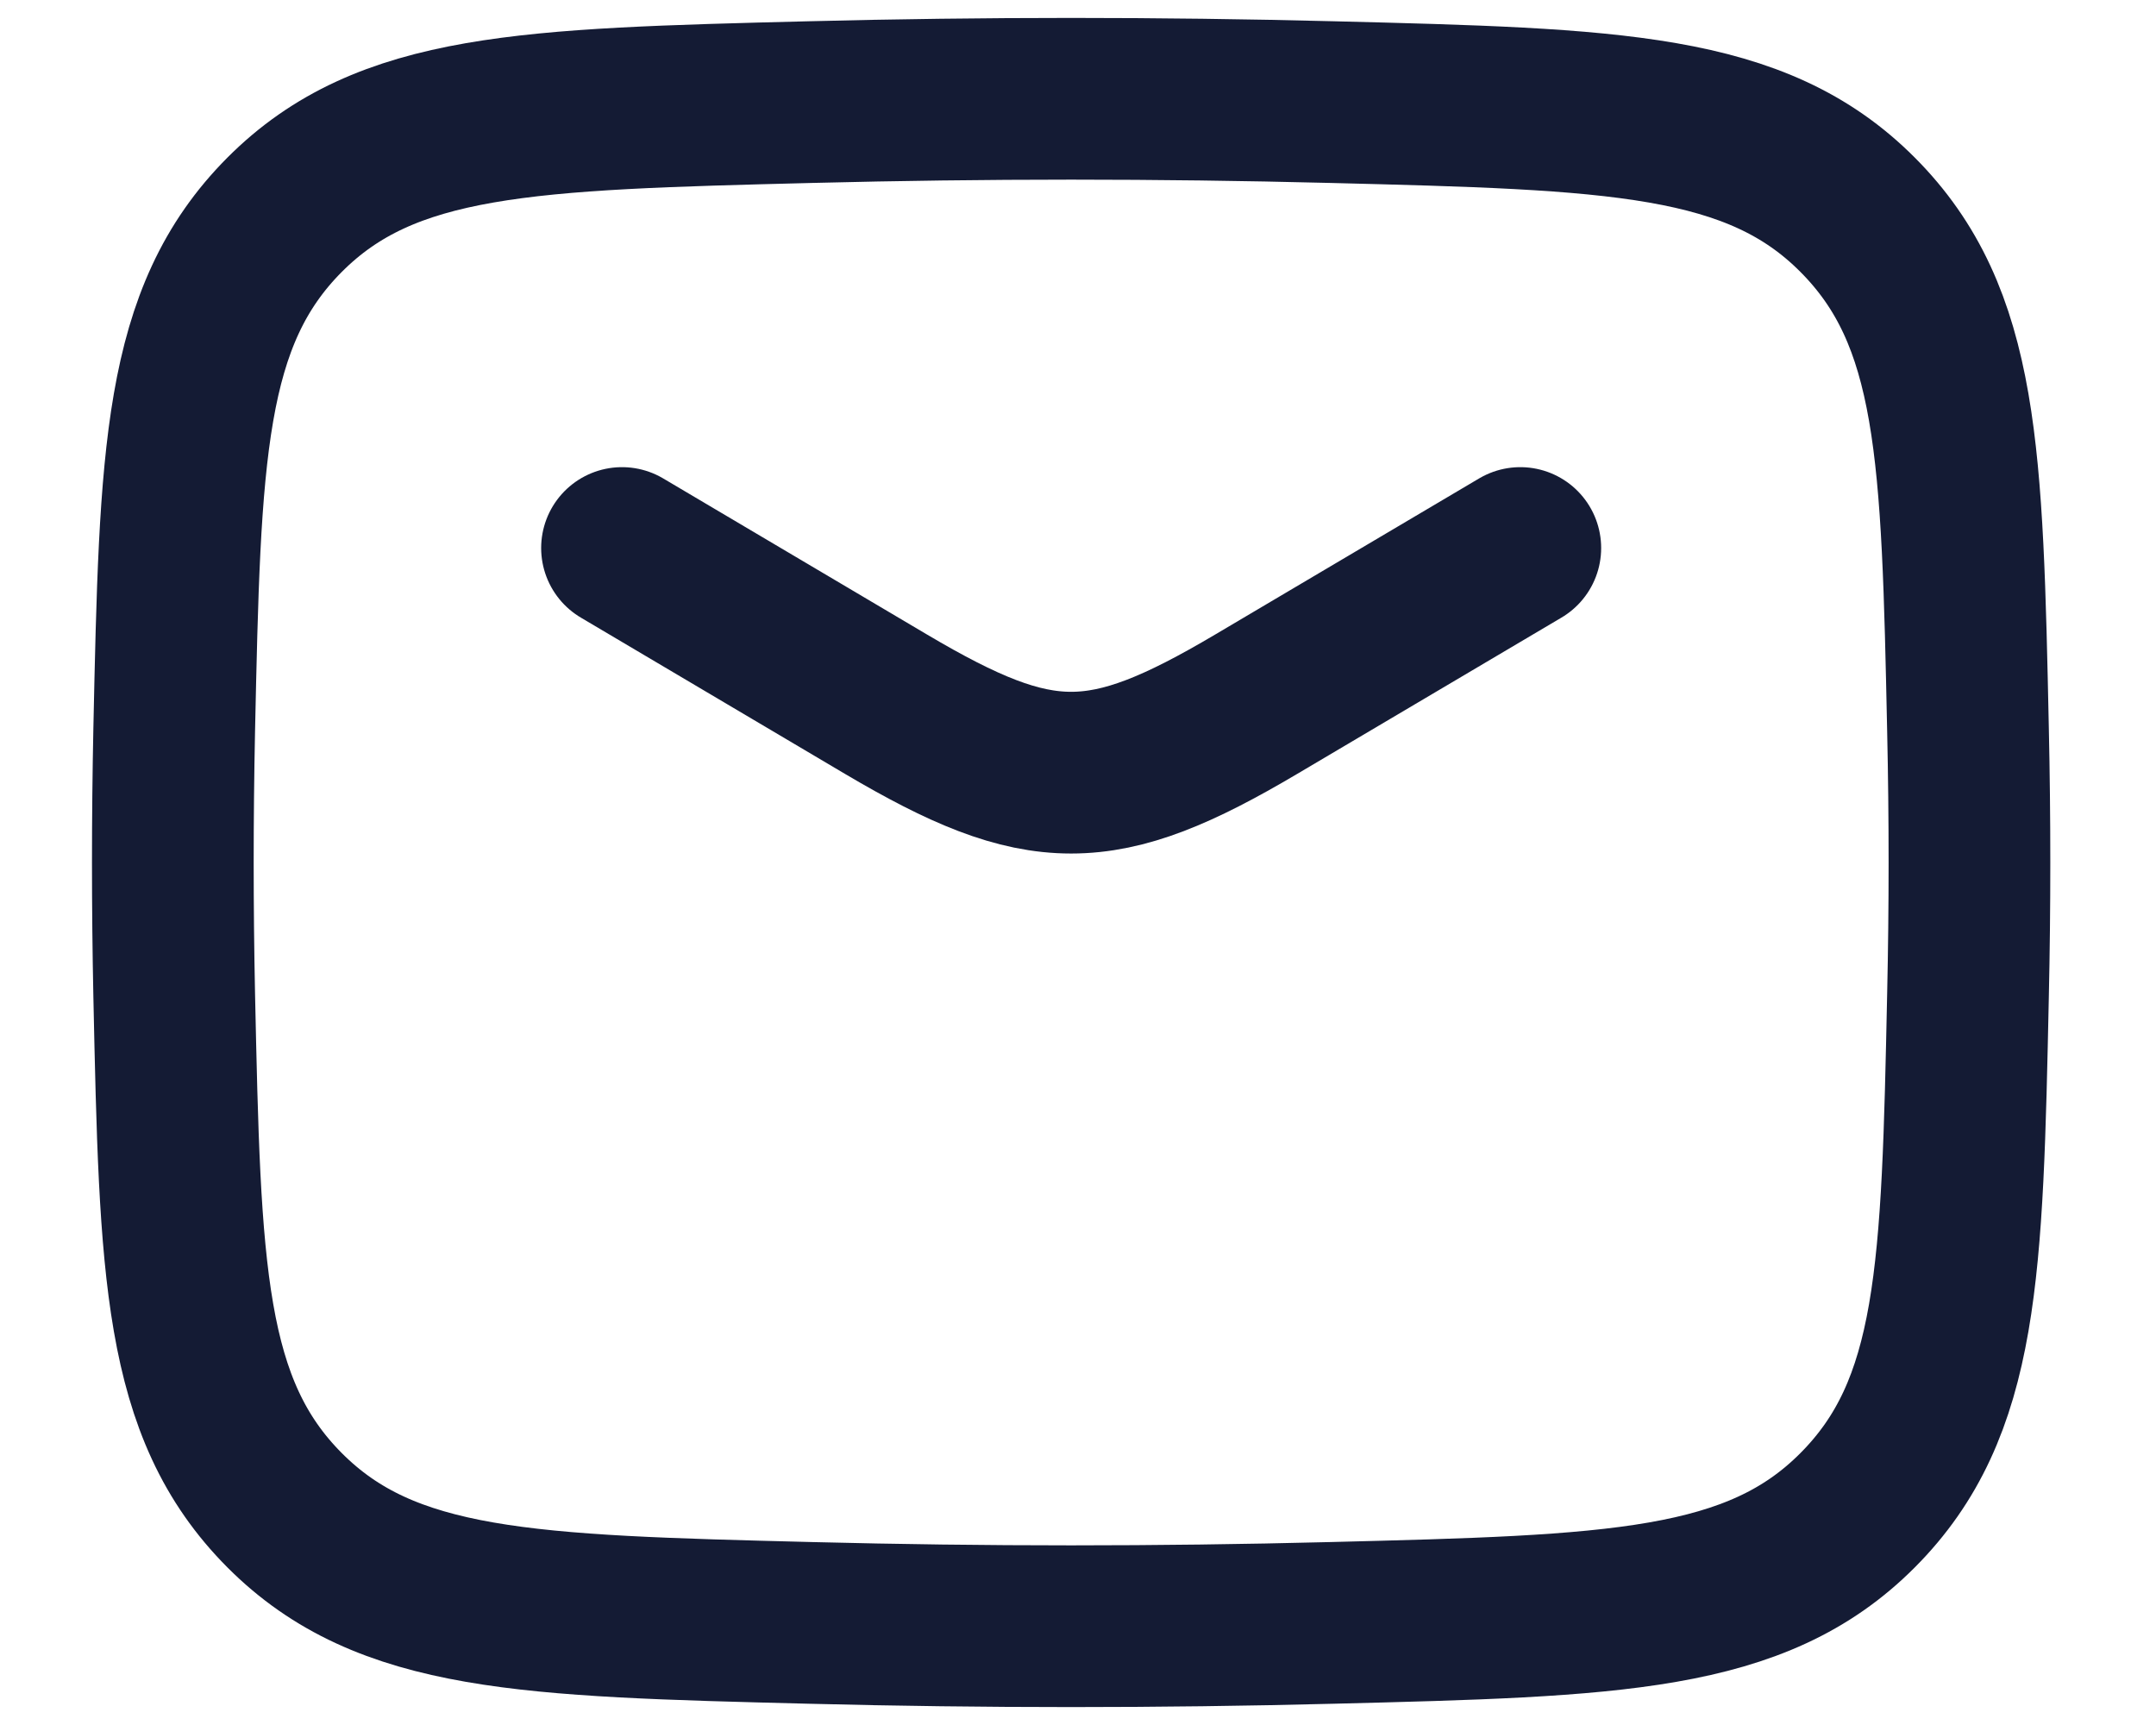
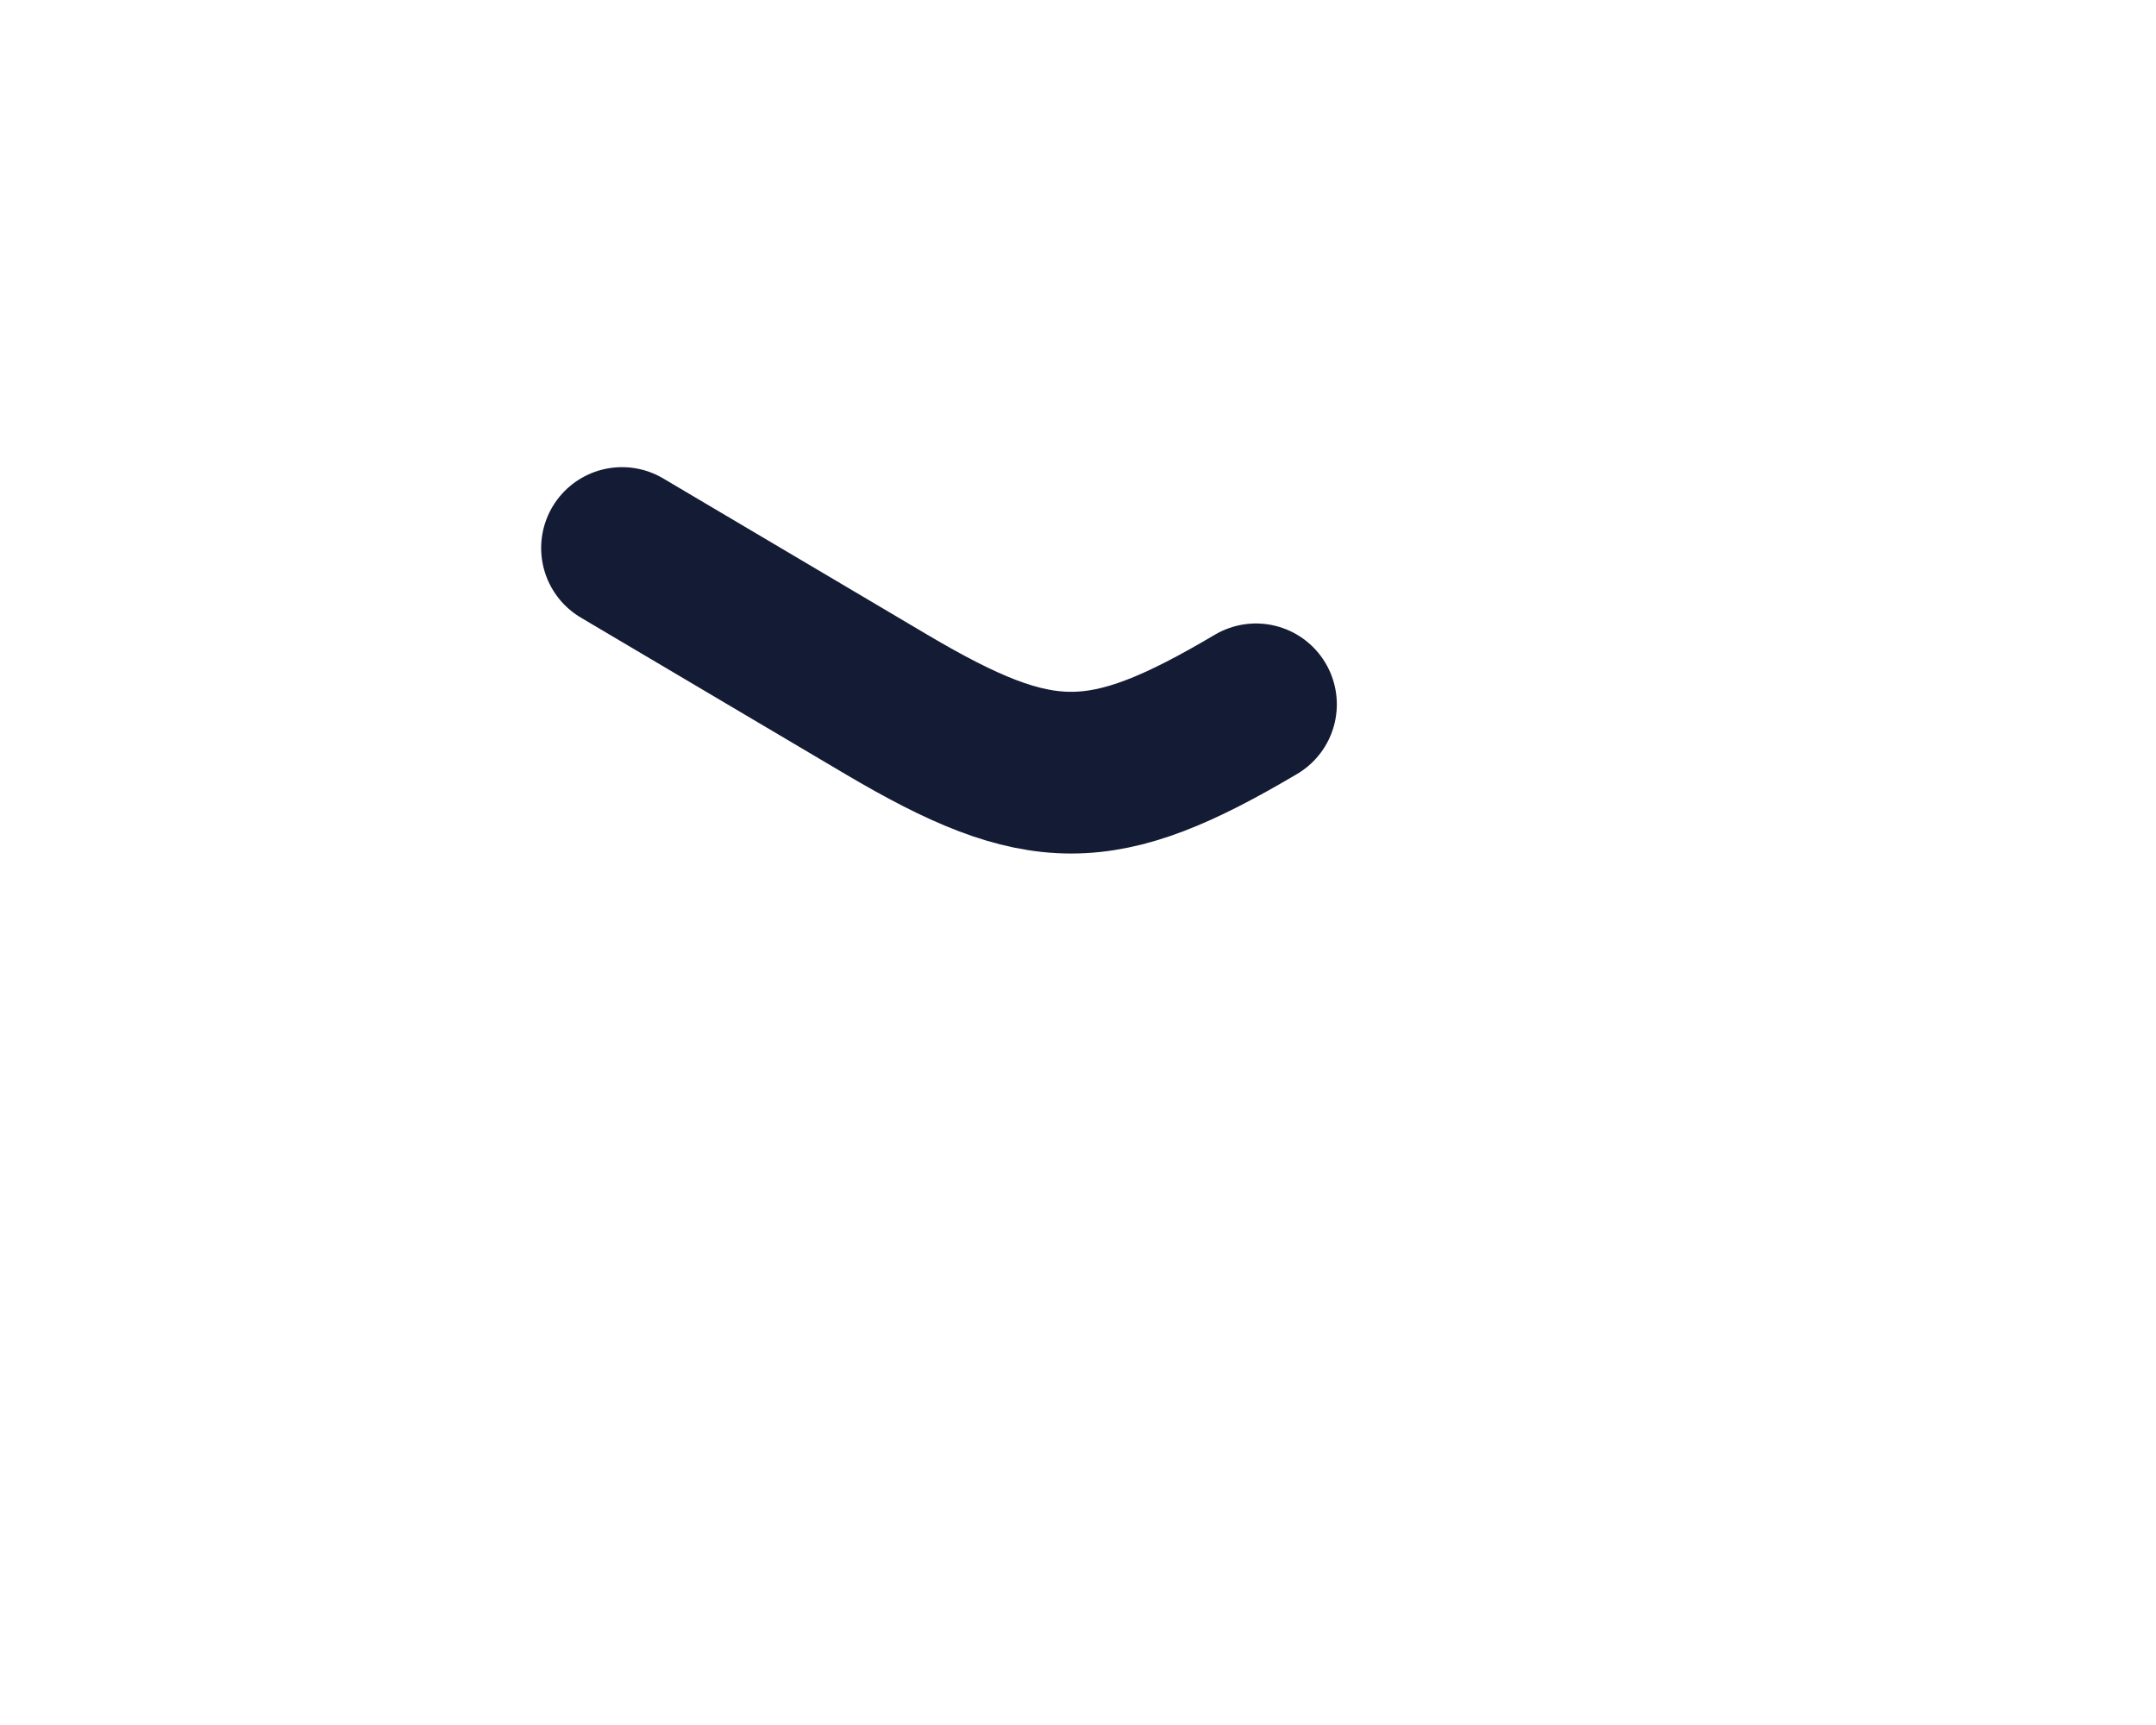
<svg xmlns="http://www.w3.org/2000/svg" width="20" height="16" viewBox="0 0 20 16" fill="none">
-   <path d="M5.77 5.083L8.221 6.533C9.651 7.378 10.222 7.378 11.651 6.533L14.103 5.083" stroke="#141B34" stroke-width="1.5" stroke-linecap="round" stroke-linejoin="round" />
-   <path d="M1.616 9.23C1.671 11.784 1.698 13.062 2.64 14.008C3.583 14.954 4.895 14.987 7.519 15.053C9.136 15.094 10.737 15.094 12.354 15.053C14.978 14.987 16.29 14.954 17.232 14.008C18.175 13.062 18.202 11.784 18.256 9.23C18.274 8.408 18.274 7.592 18.256 6.77C18.202 4.216 18.175 2.938 17.232 1.992C16.29 1.046 14.978 1.013 12.354 0.947C10.737 0.906 9.136 0.906 7.519 0.947C4.895 1.013 3.583 1.046 2.64 1.992C1.698 2.938 1.671 4.216 1.616 6.77C1.599 7.592 1.599 8.408 1.616 9.23Z" stroke="#141B34" stroke-width="1.5" stroke-linejoin="round" />
+   <path d="M5.77 5.083L8.221 6.533C9.651 7.378 10.222 7.378 11.651 6.533" stroke="#141B34" stroke-width="1.5" stroke-linecap="round" stroke-linejoin="round" />
</svg>